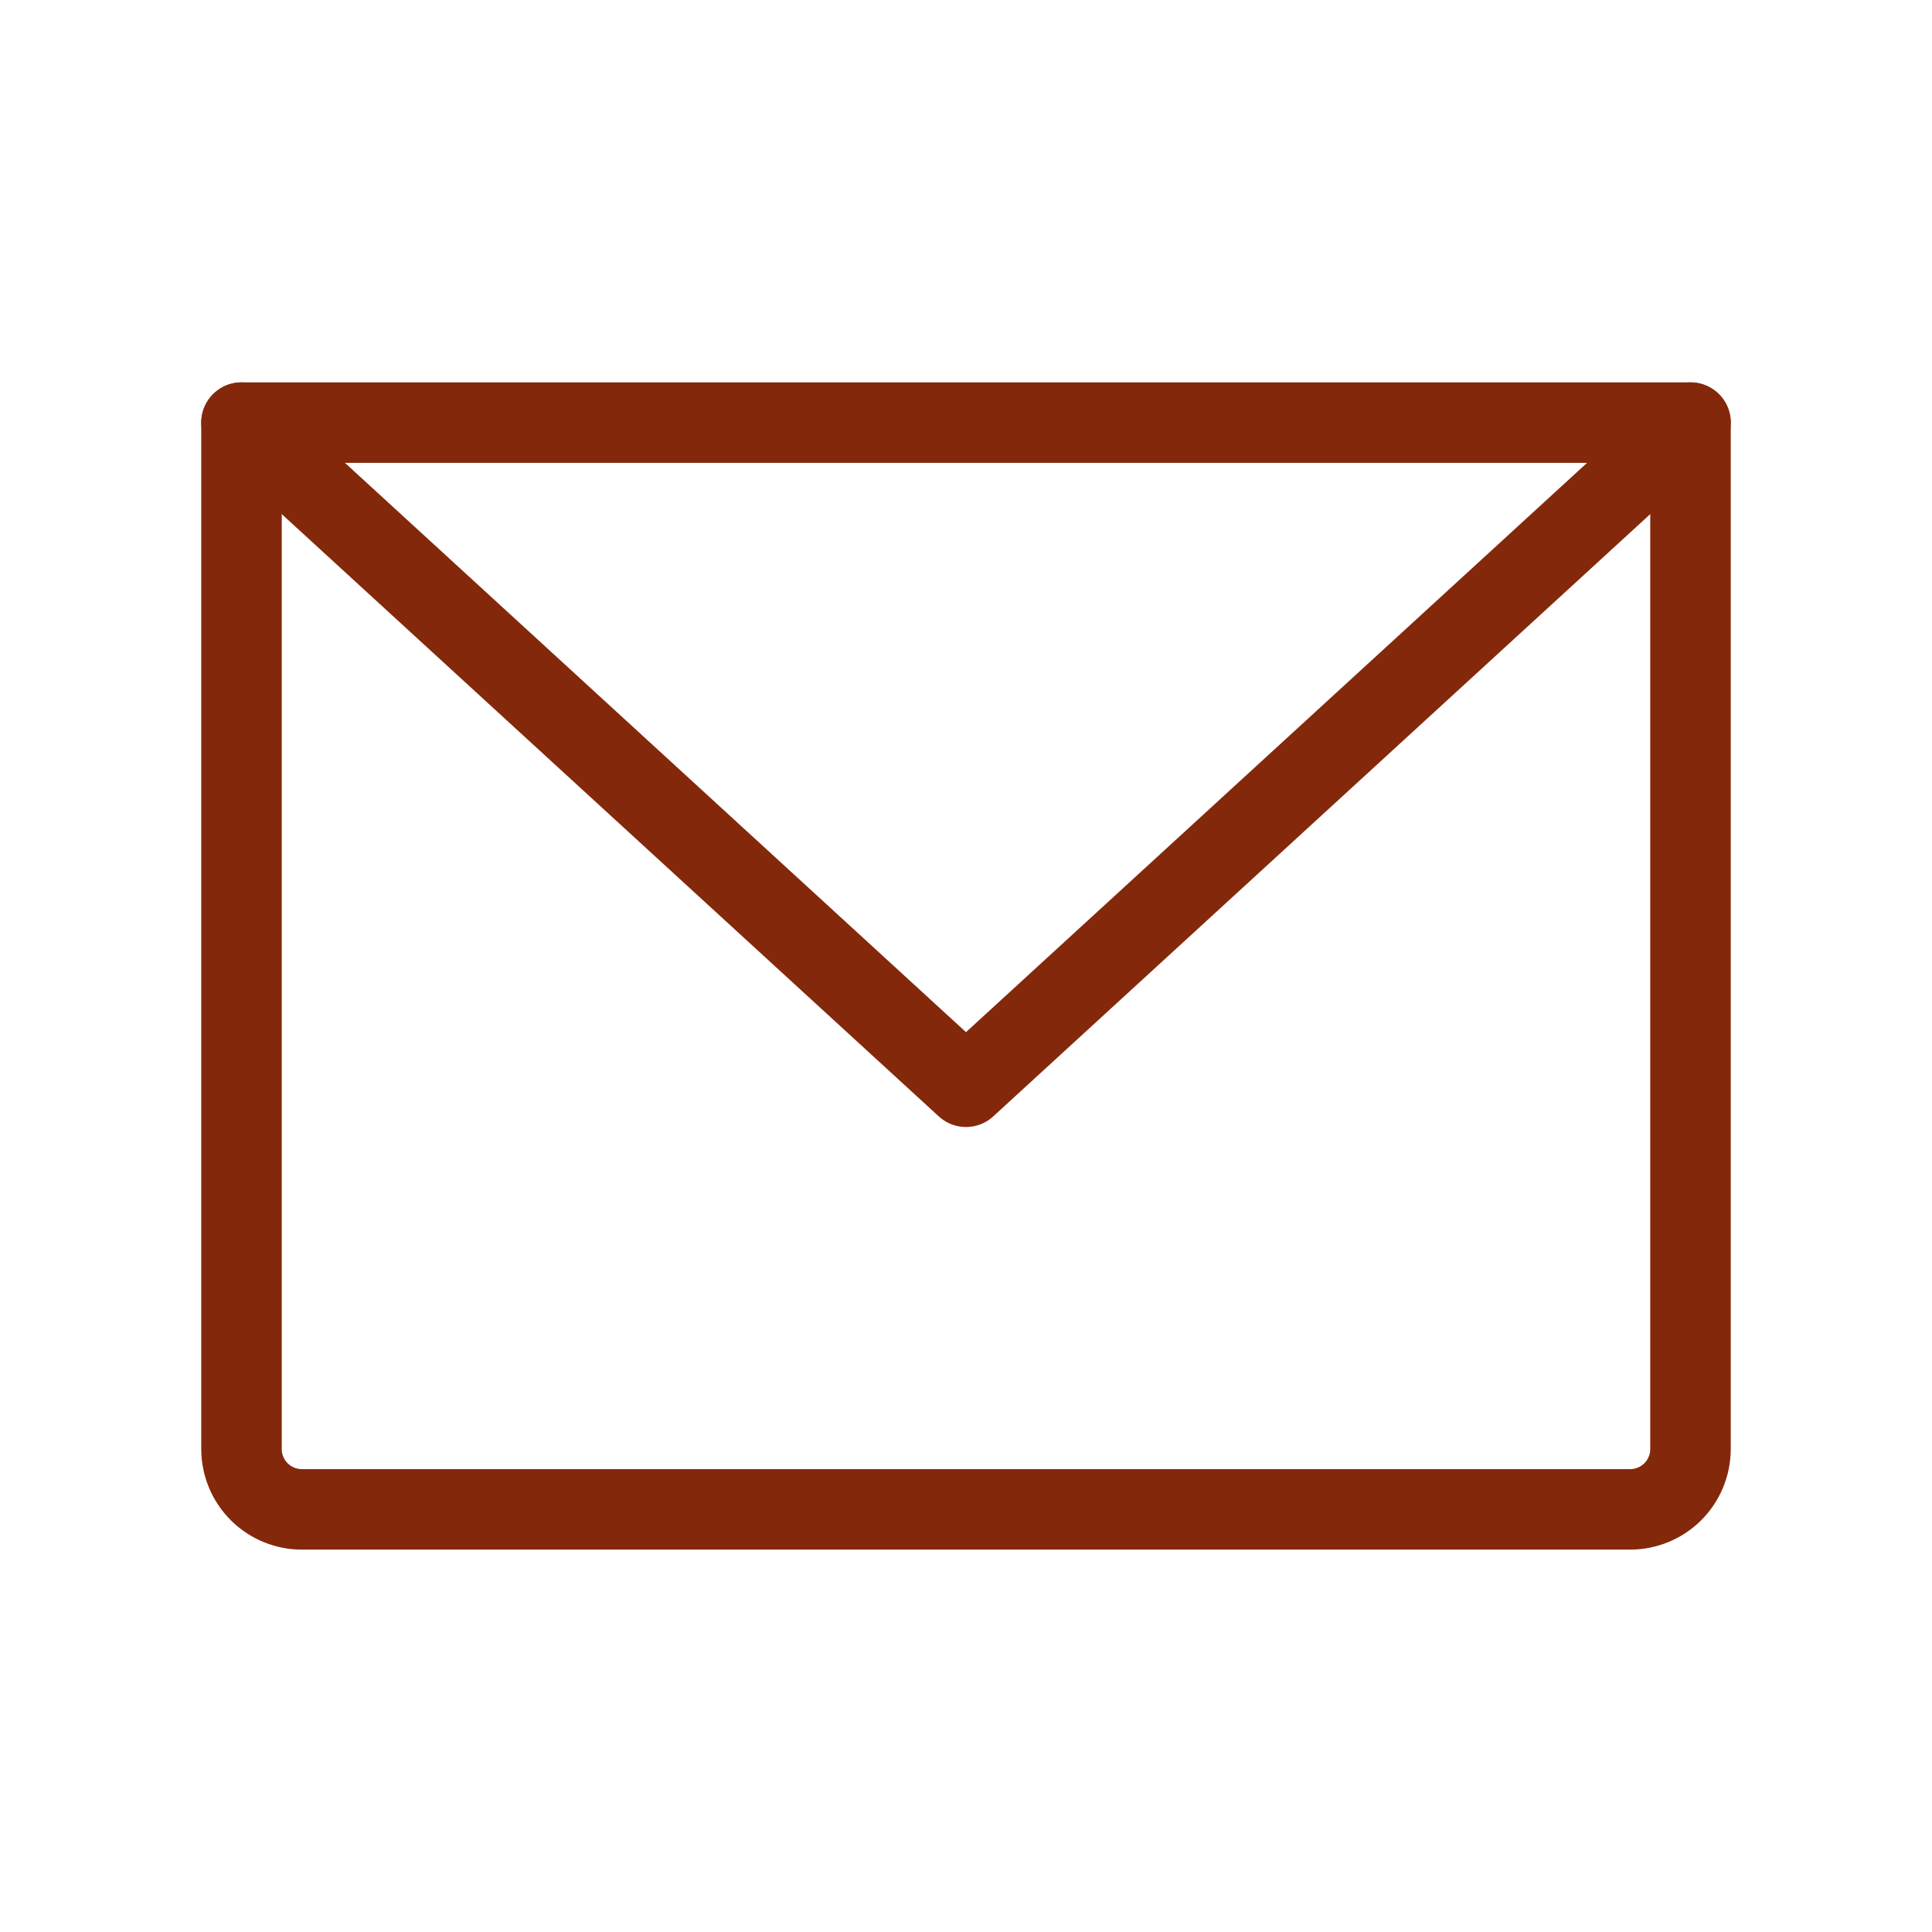
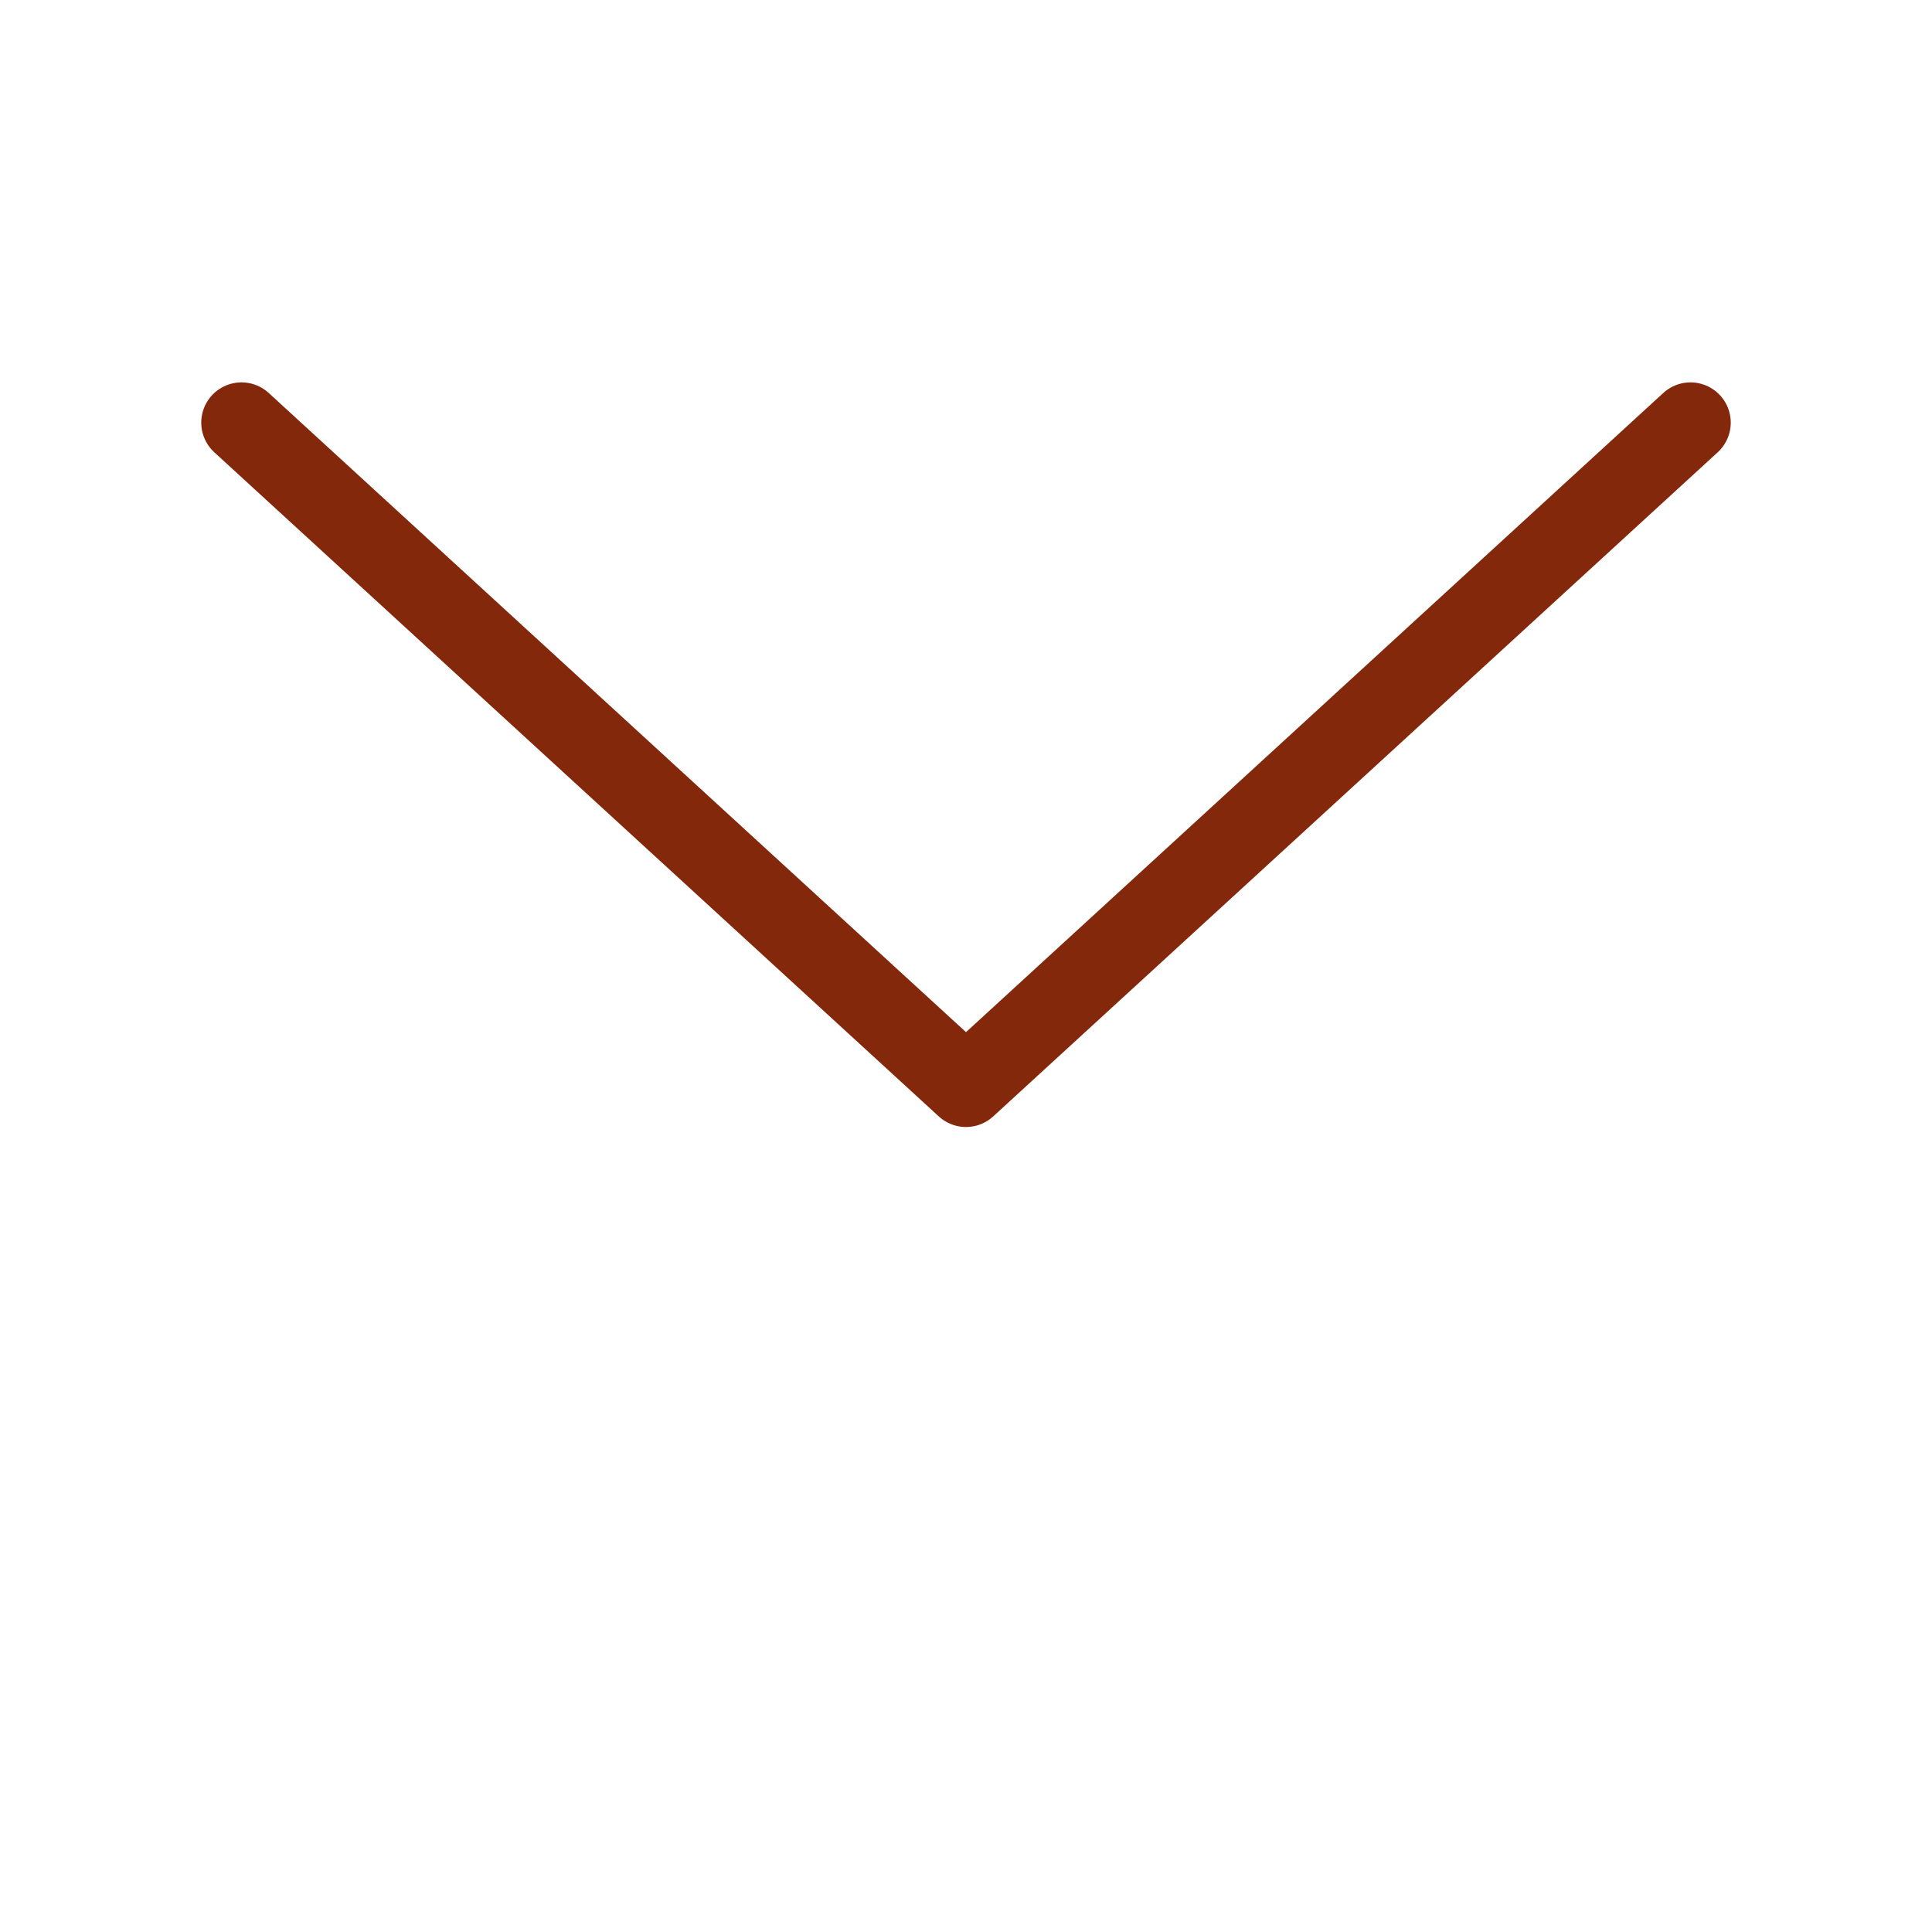
<svg xmlns="http://www.w3.org/2000/svg" width="48" height="48" viewBox="0 0 48 48" fill="none">
-   <path d="M6 10.5H42V36C42 36.398 41.842 36.779 41.561 37.061C41.279 37.342 40.898 37.5 40.5 37.5H7.5C7.102 37.5 6.721 37.342 6.439 37.061C6.158 36.779 6 36.398 6 36V10.5Z" stroke="#84280B" stroke-width="2" stroke-linecap="round" stroke-linejoin="round" />
  <path d="M42 10.5L24 27L6 10.5" stroke="#84280B" stroke-width="2" stroke-linecap="round" stroke-linejoin="round" />
</svg>